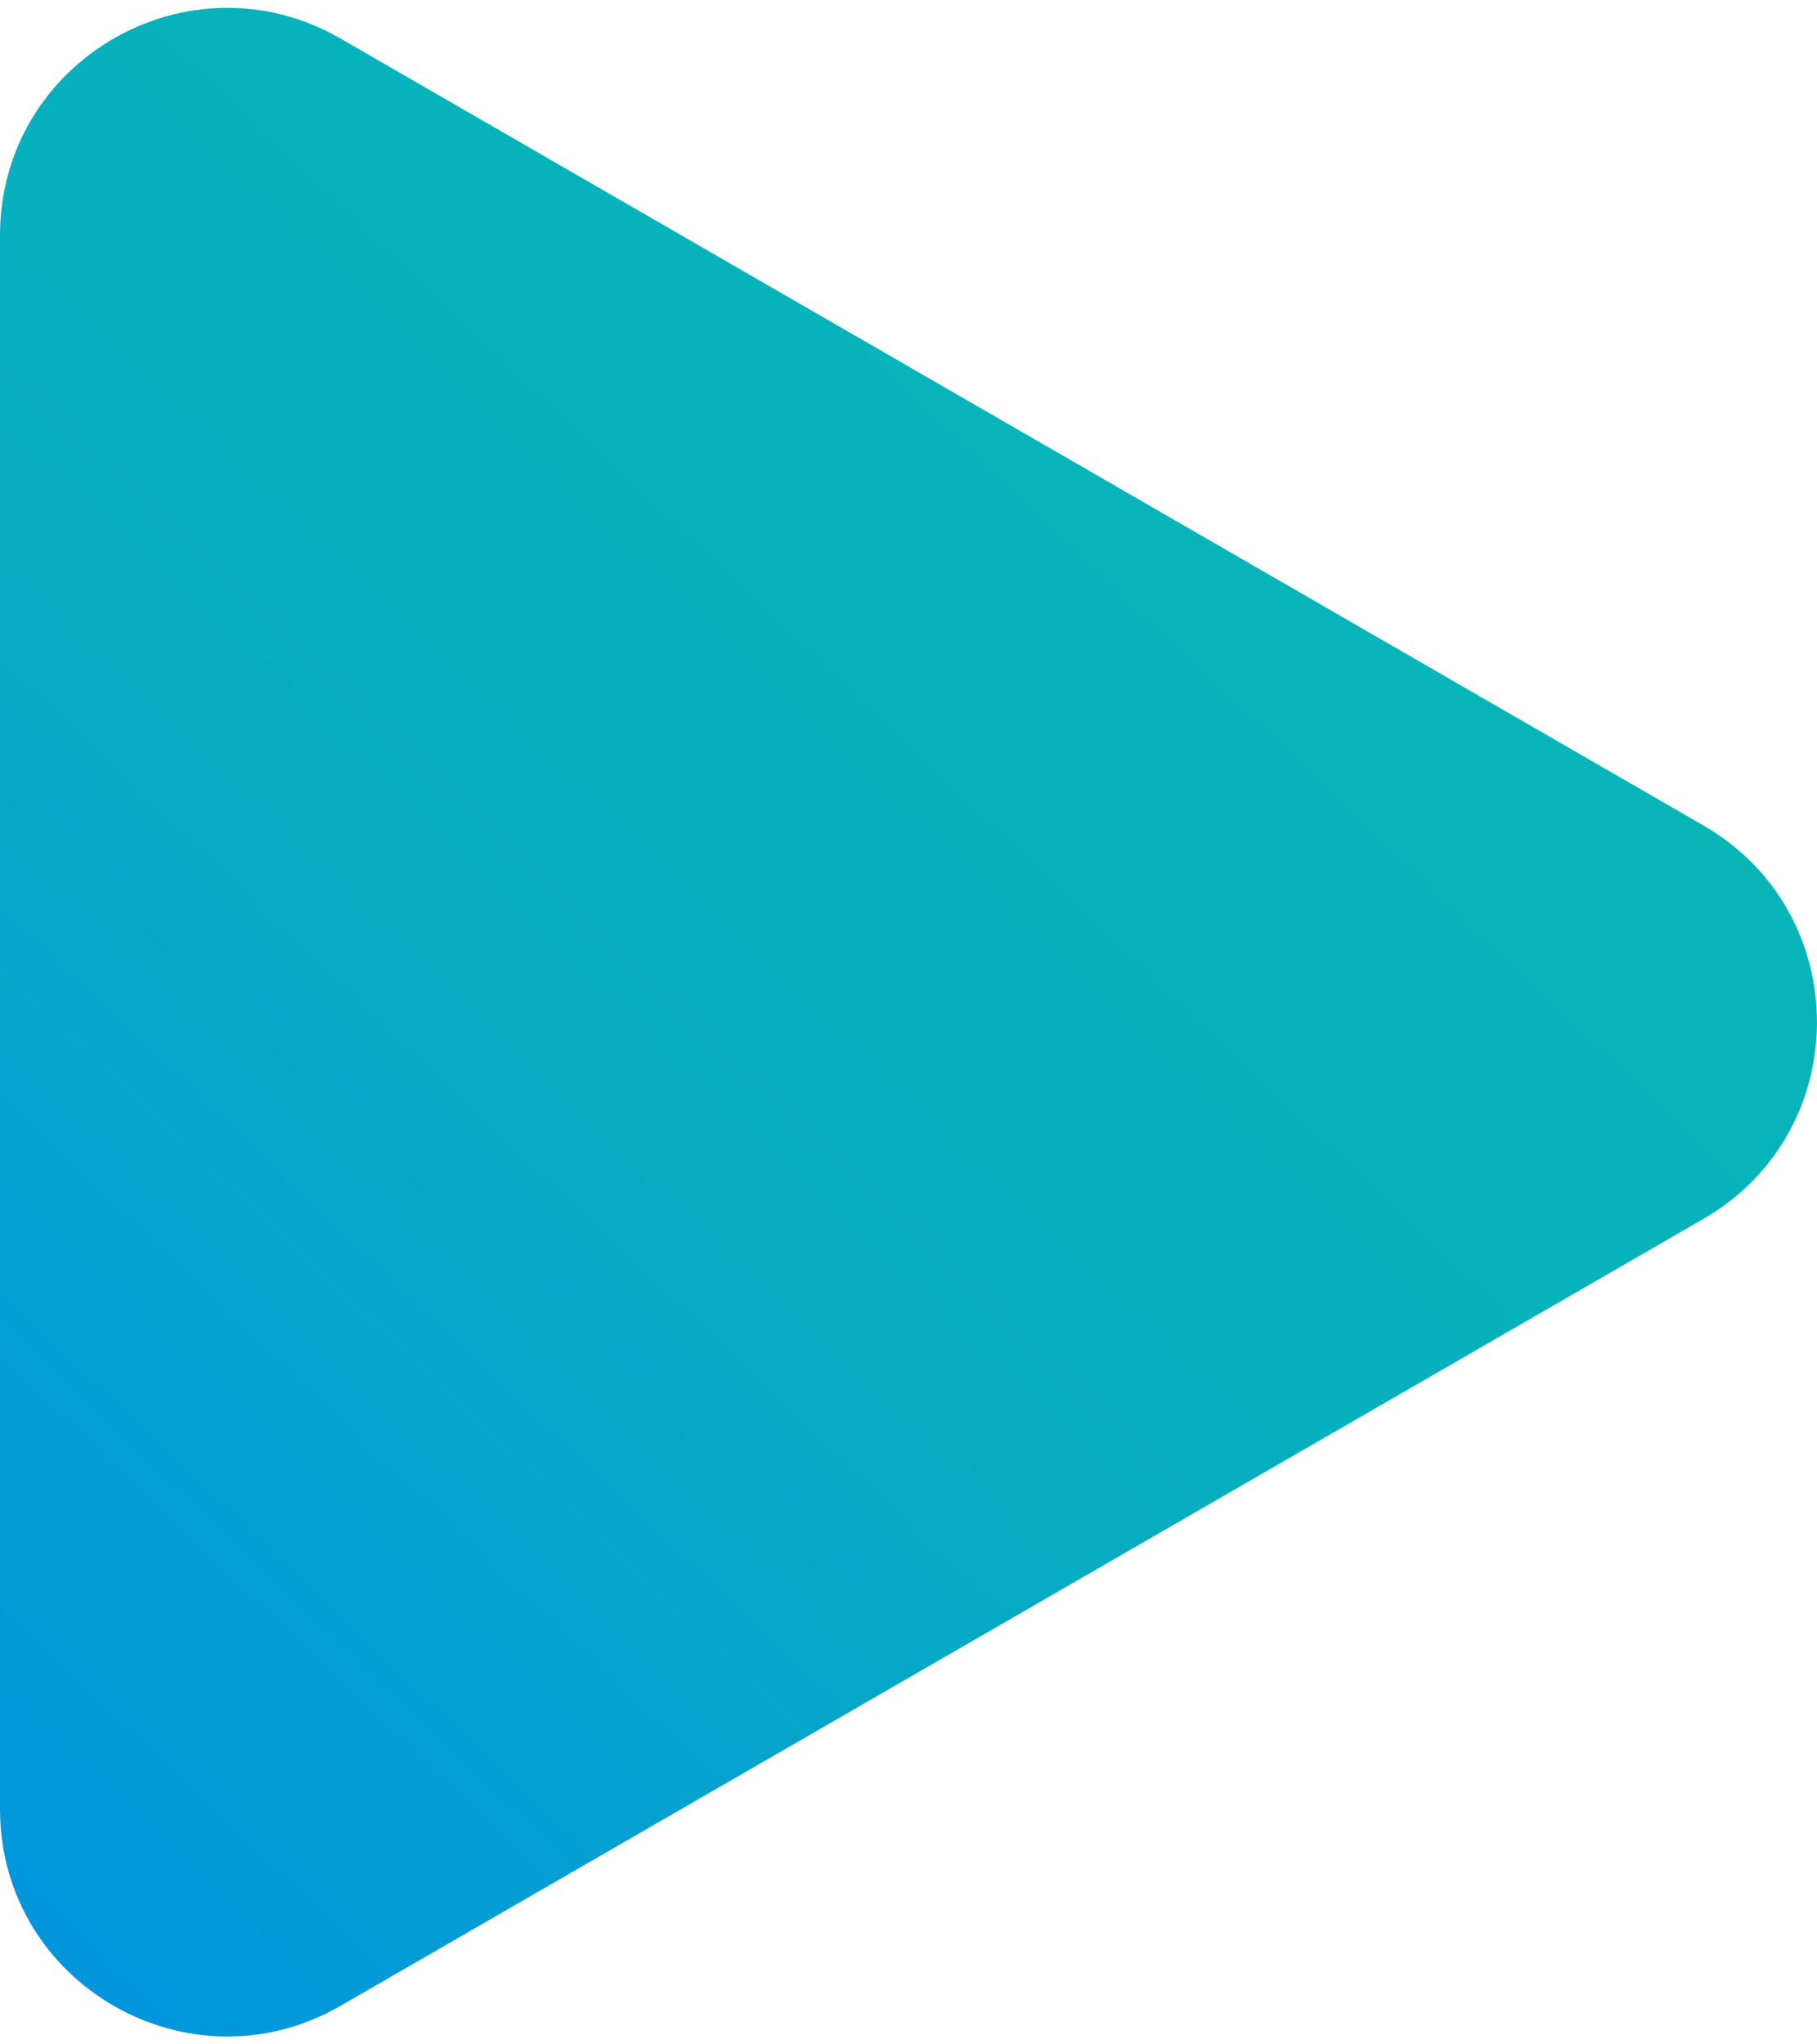
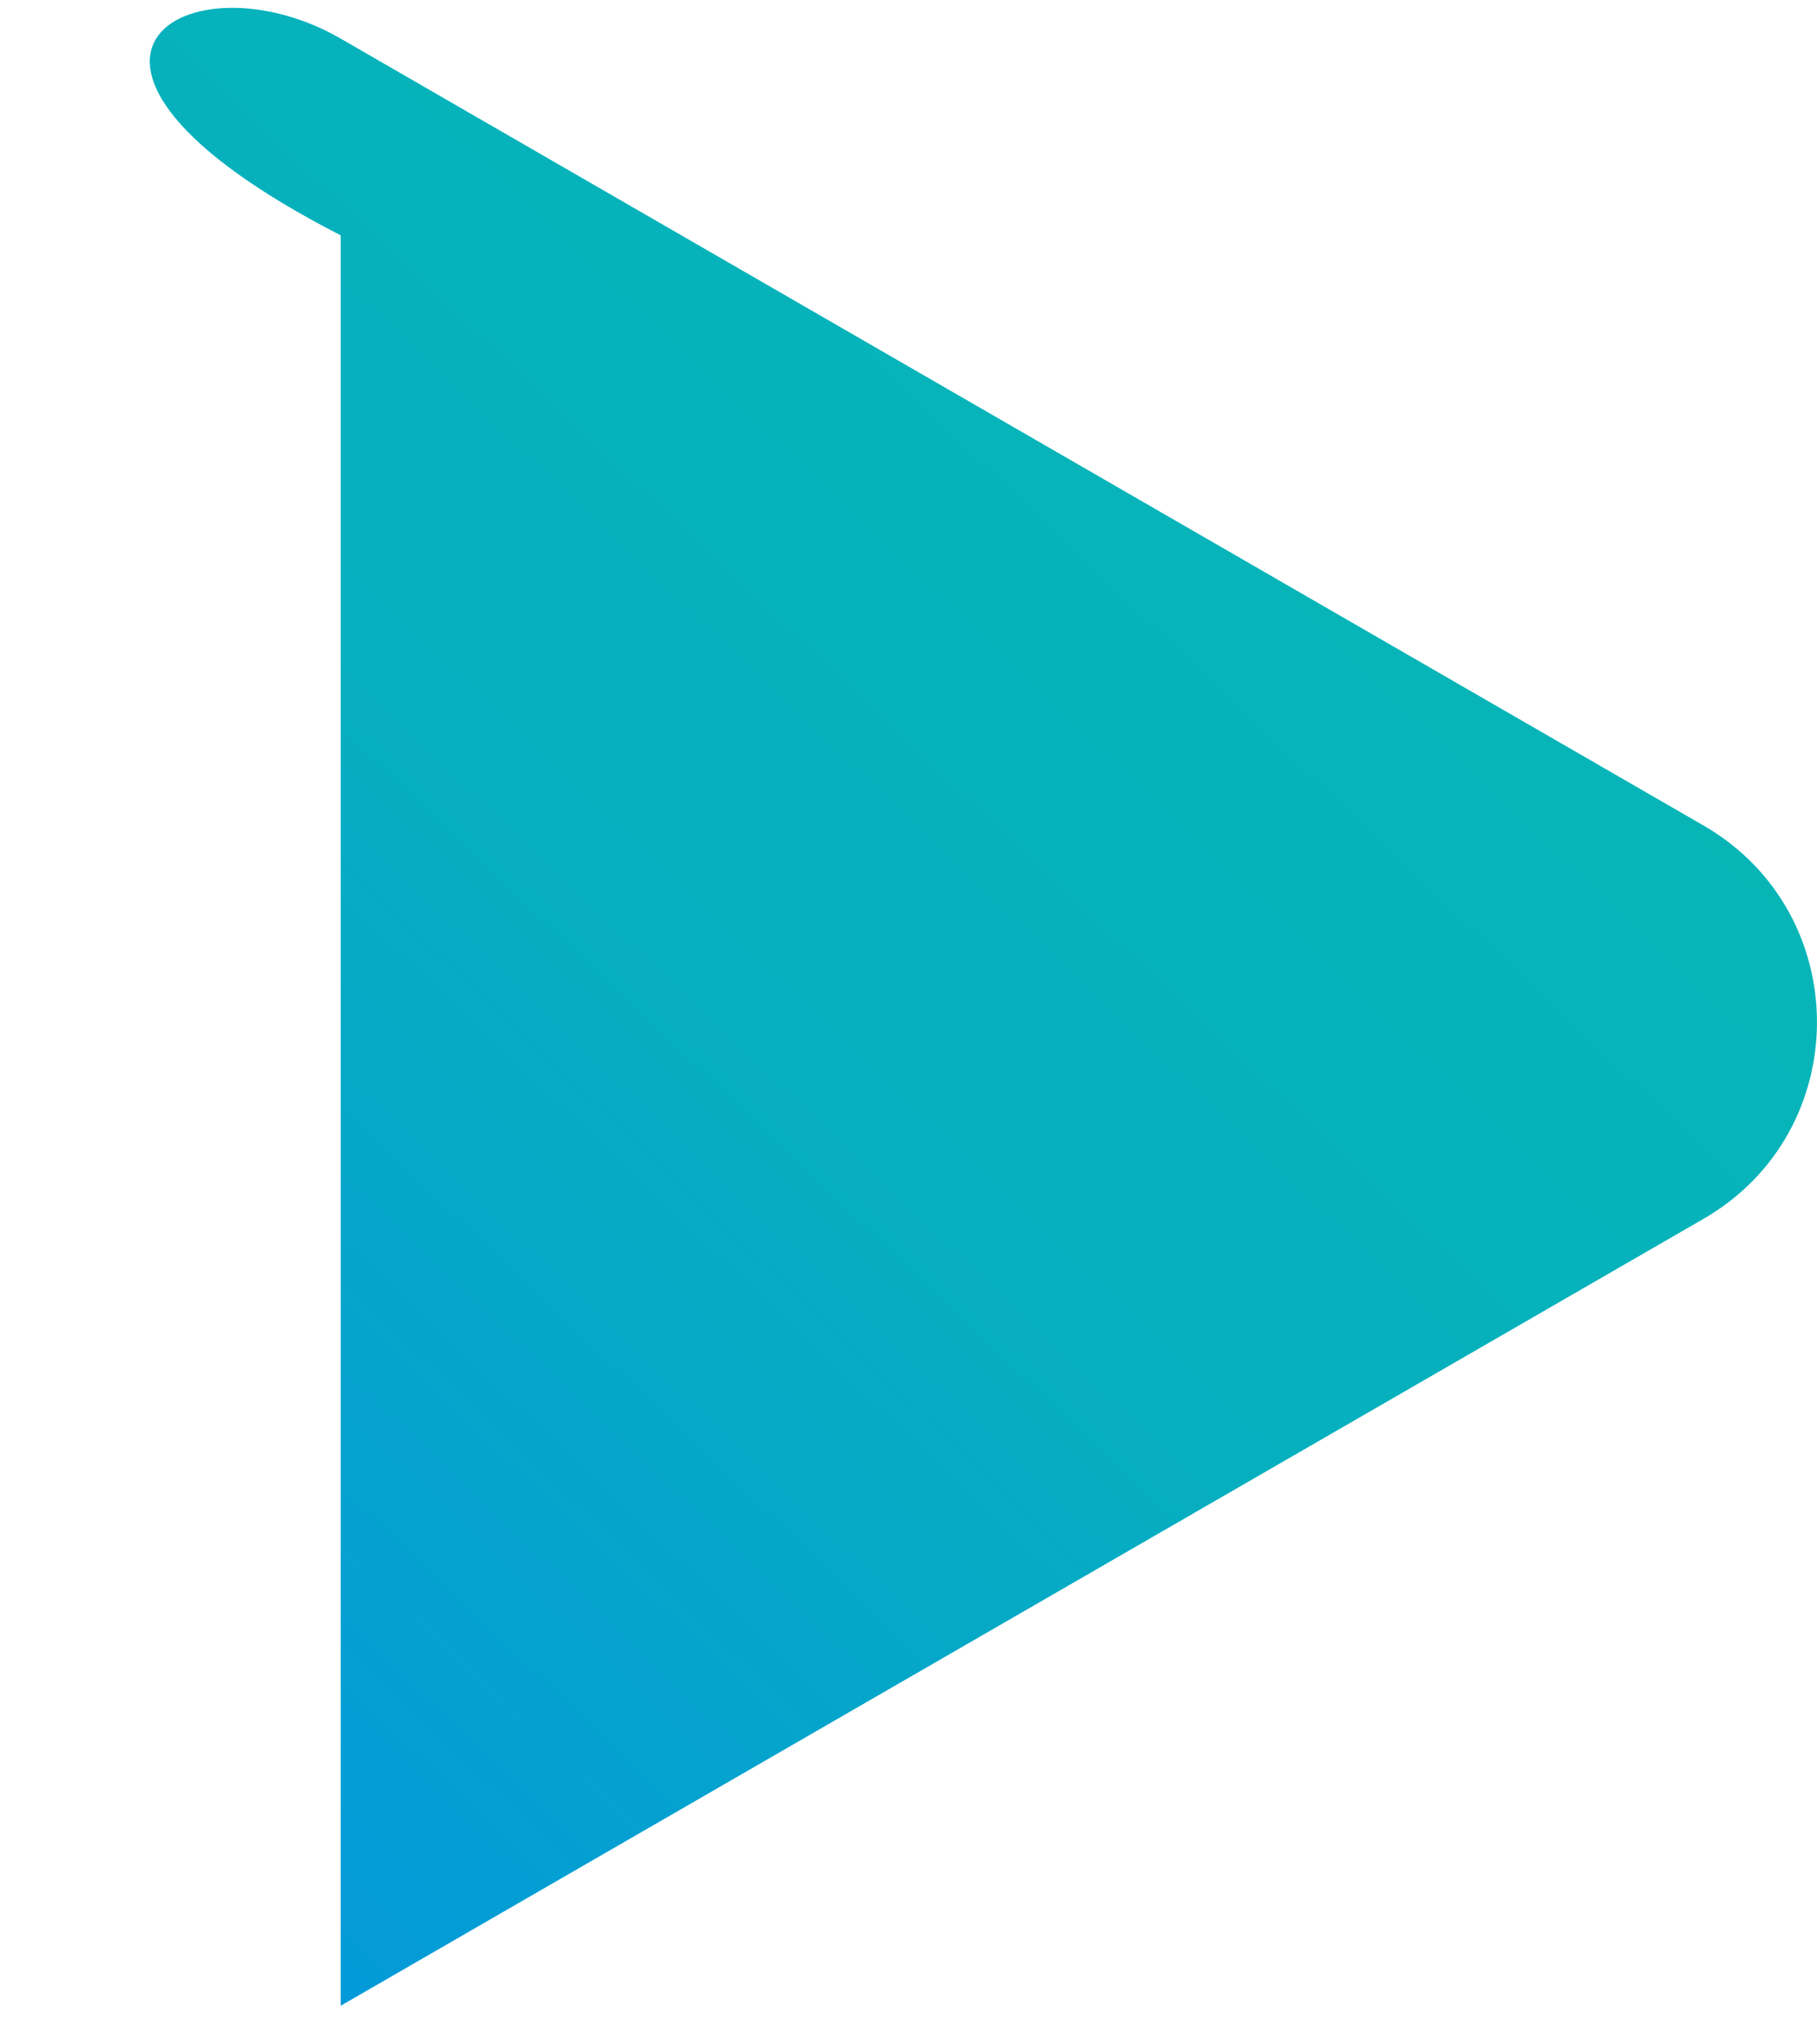
<svg xmlns="http://www.w3.org/2000/svg" width="16" height="18" viewBox="0 0 16 18" fill="none">
-   <path d="M15 7.268C16.333 8.038 16.333 9.962 15 10.732L3 17.66C1.667 18.43 1.90735e-06 17.468 1.90735e-06 15.928V2.072C1.90735e-06 0.532 1.667 -0.43 3 0.34L15 7.268Z" fill="url(#paint0_linear_19_625)" />
+   <path d="M15 7.268C16.333 8.038 16.333 9.962 15 10.732L3 17.66V2.072C1.90735e-06 0.532 1.667 -0.43 3 0.34L15 7.268Z" fill="url(#paint0_linear_19_625)" />
  <defs>
    <linearGradient id="paint0_linear_19_625" x1="-4.8" y1="21" x2="18" y2="-3" gradientUnits="userSpaceOnUse">
      <stop stop-color="#0186F1" />
      <stop offset="0.5" stop-color="#06AFBF" />
      <stop offset="1" stop-color="#08BEAD" />
    </linearGradient>
  </defs>
</svg>